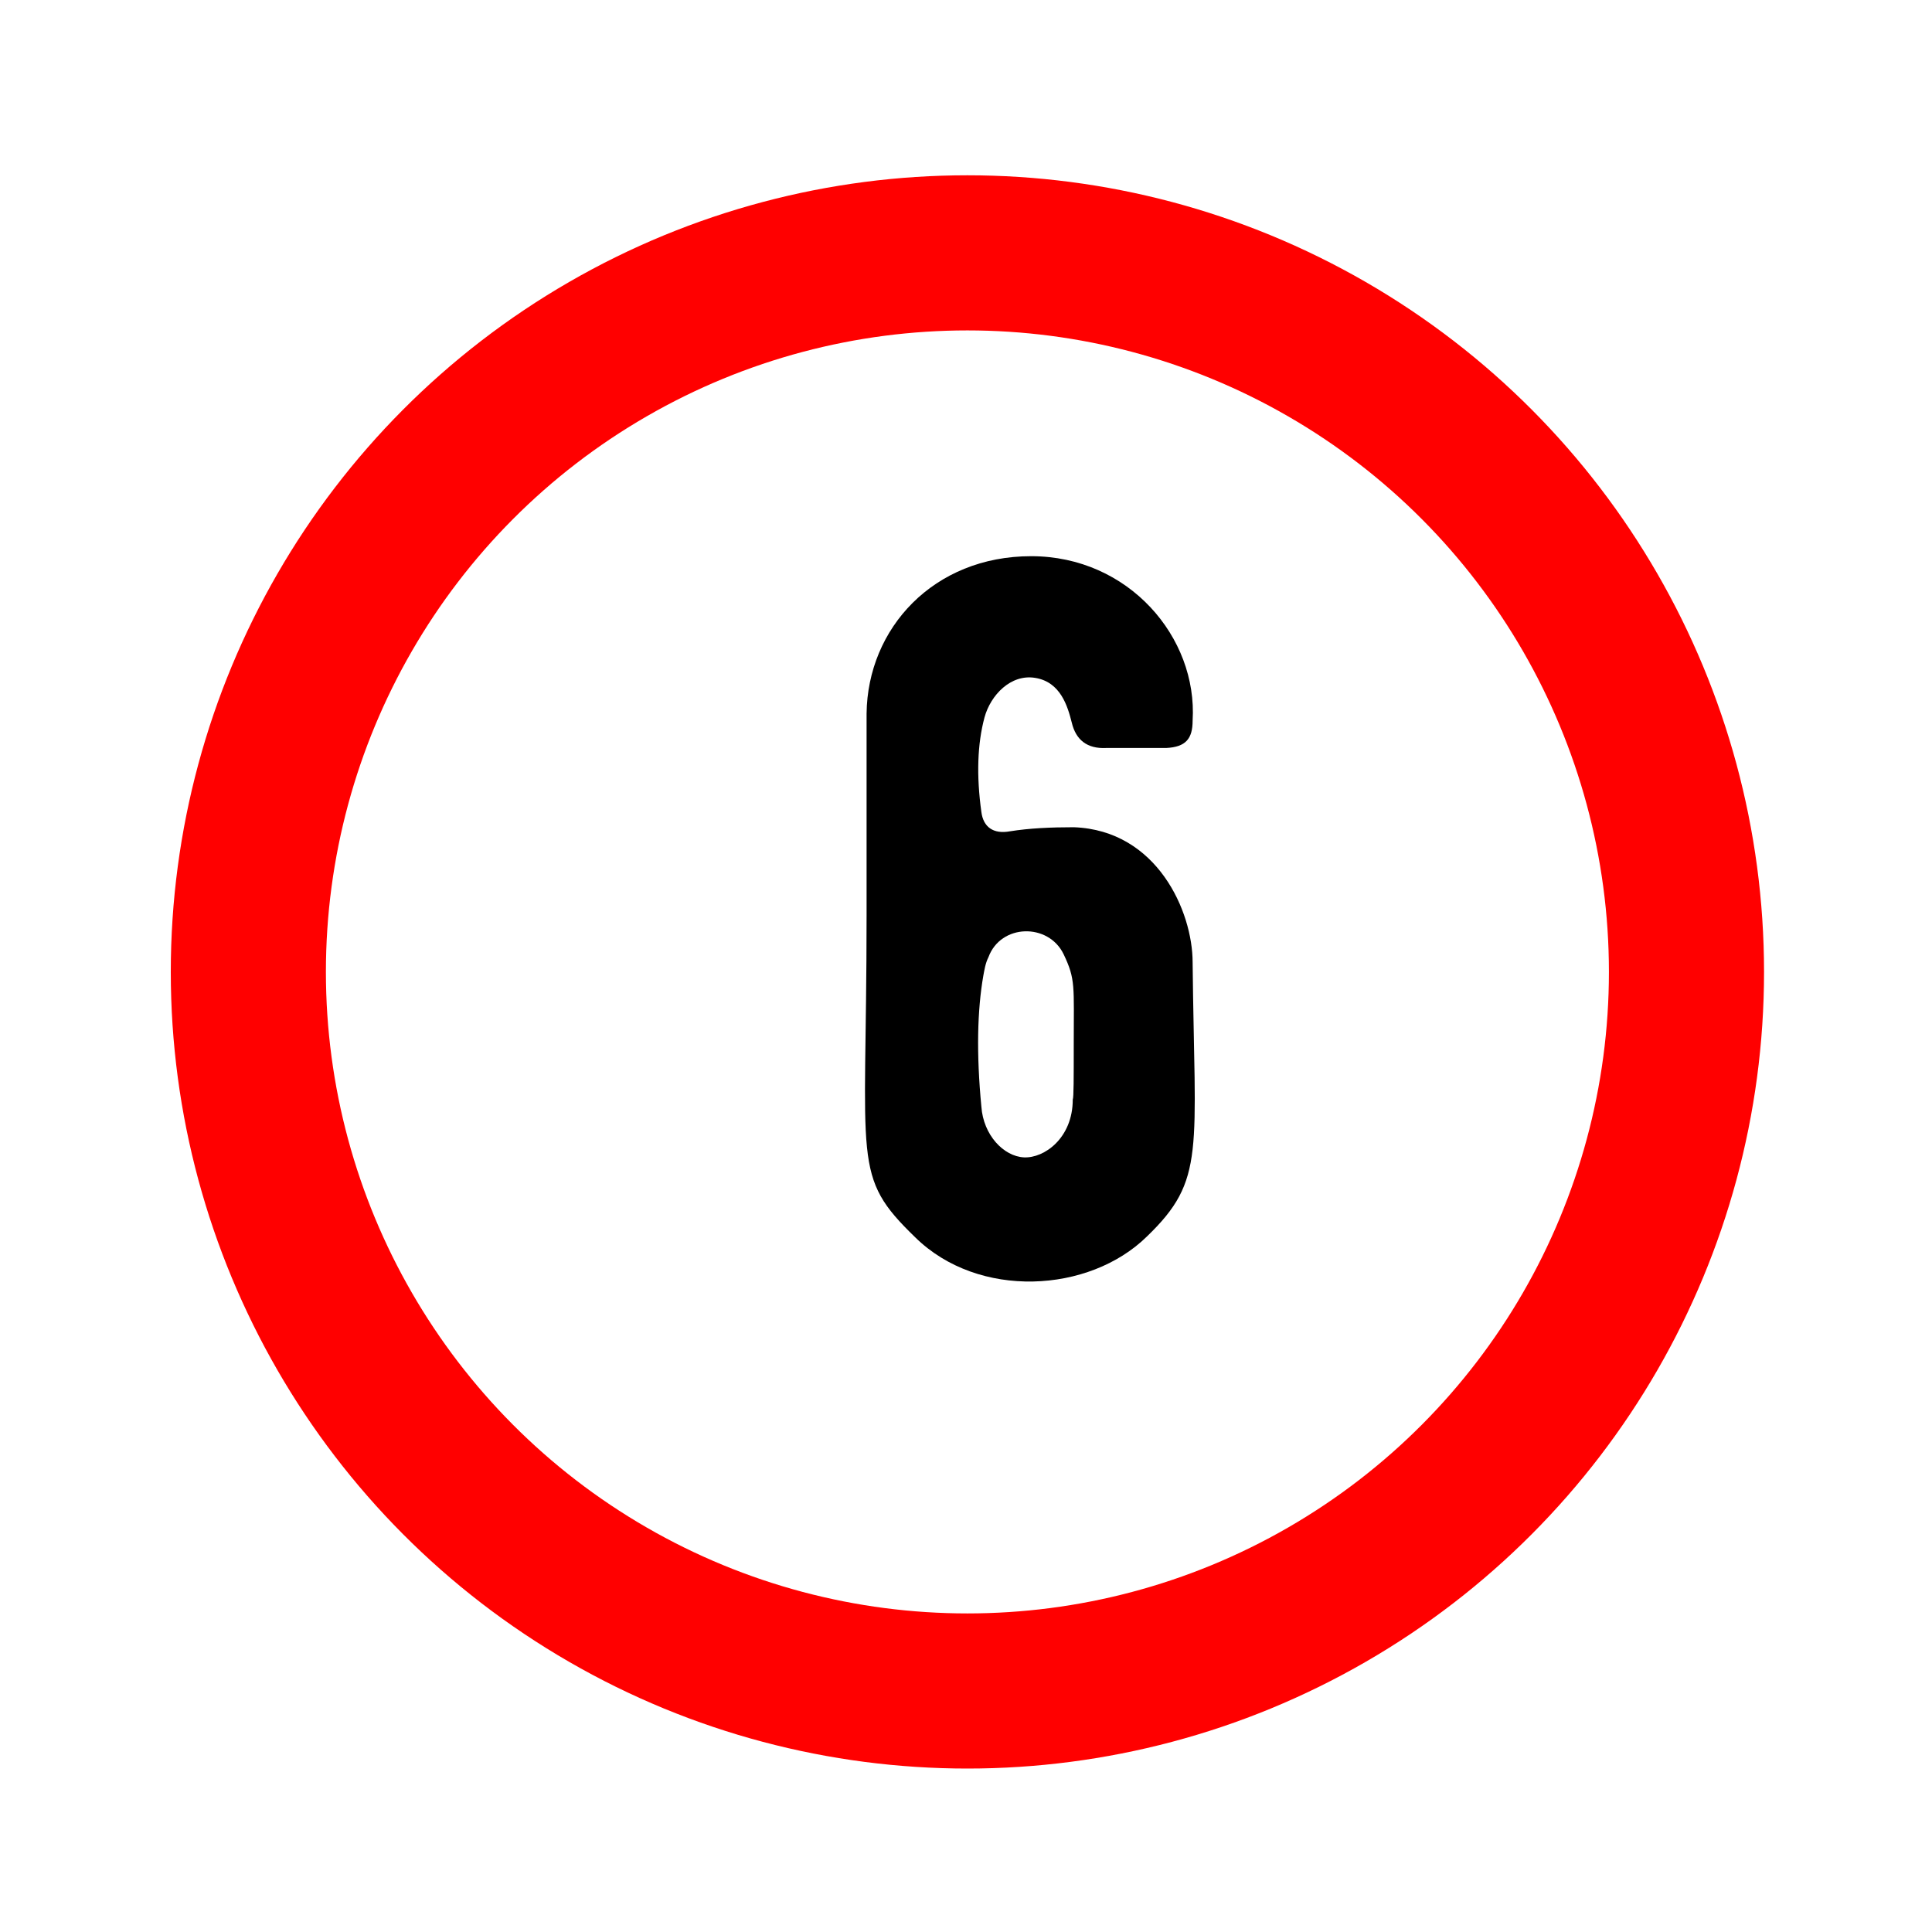
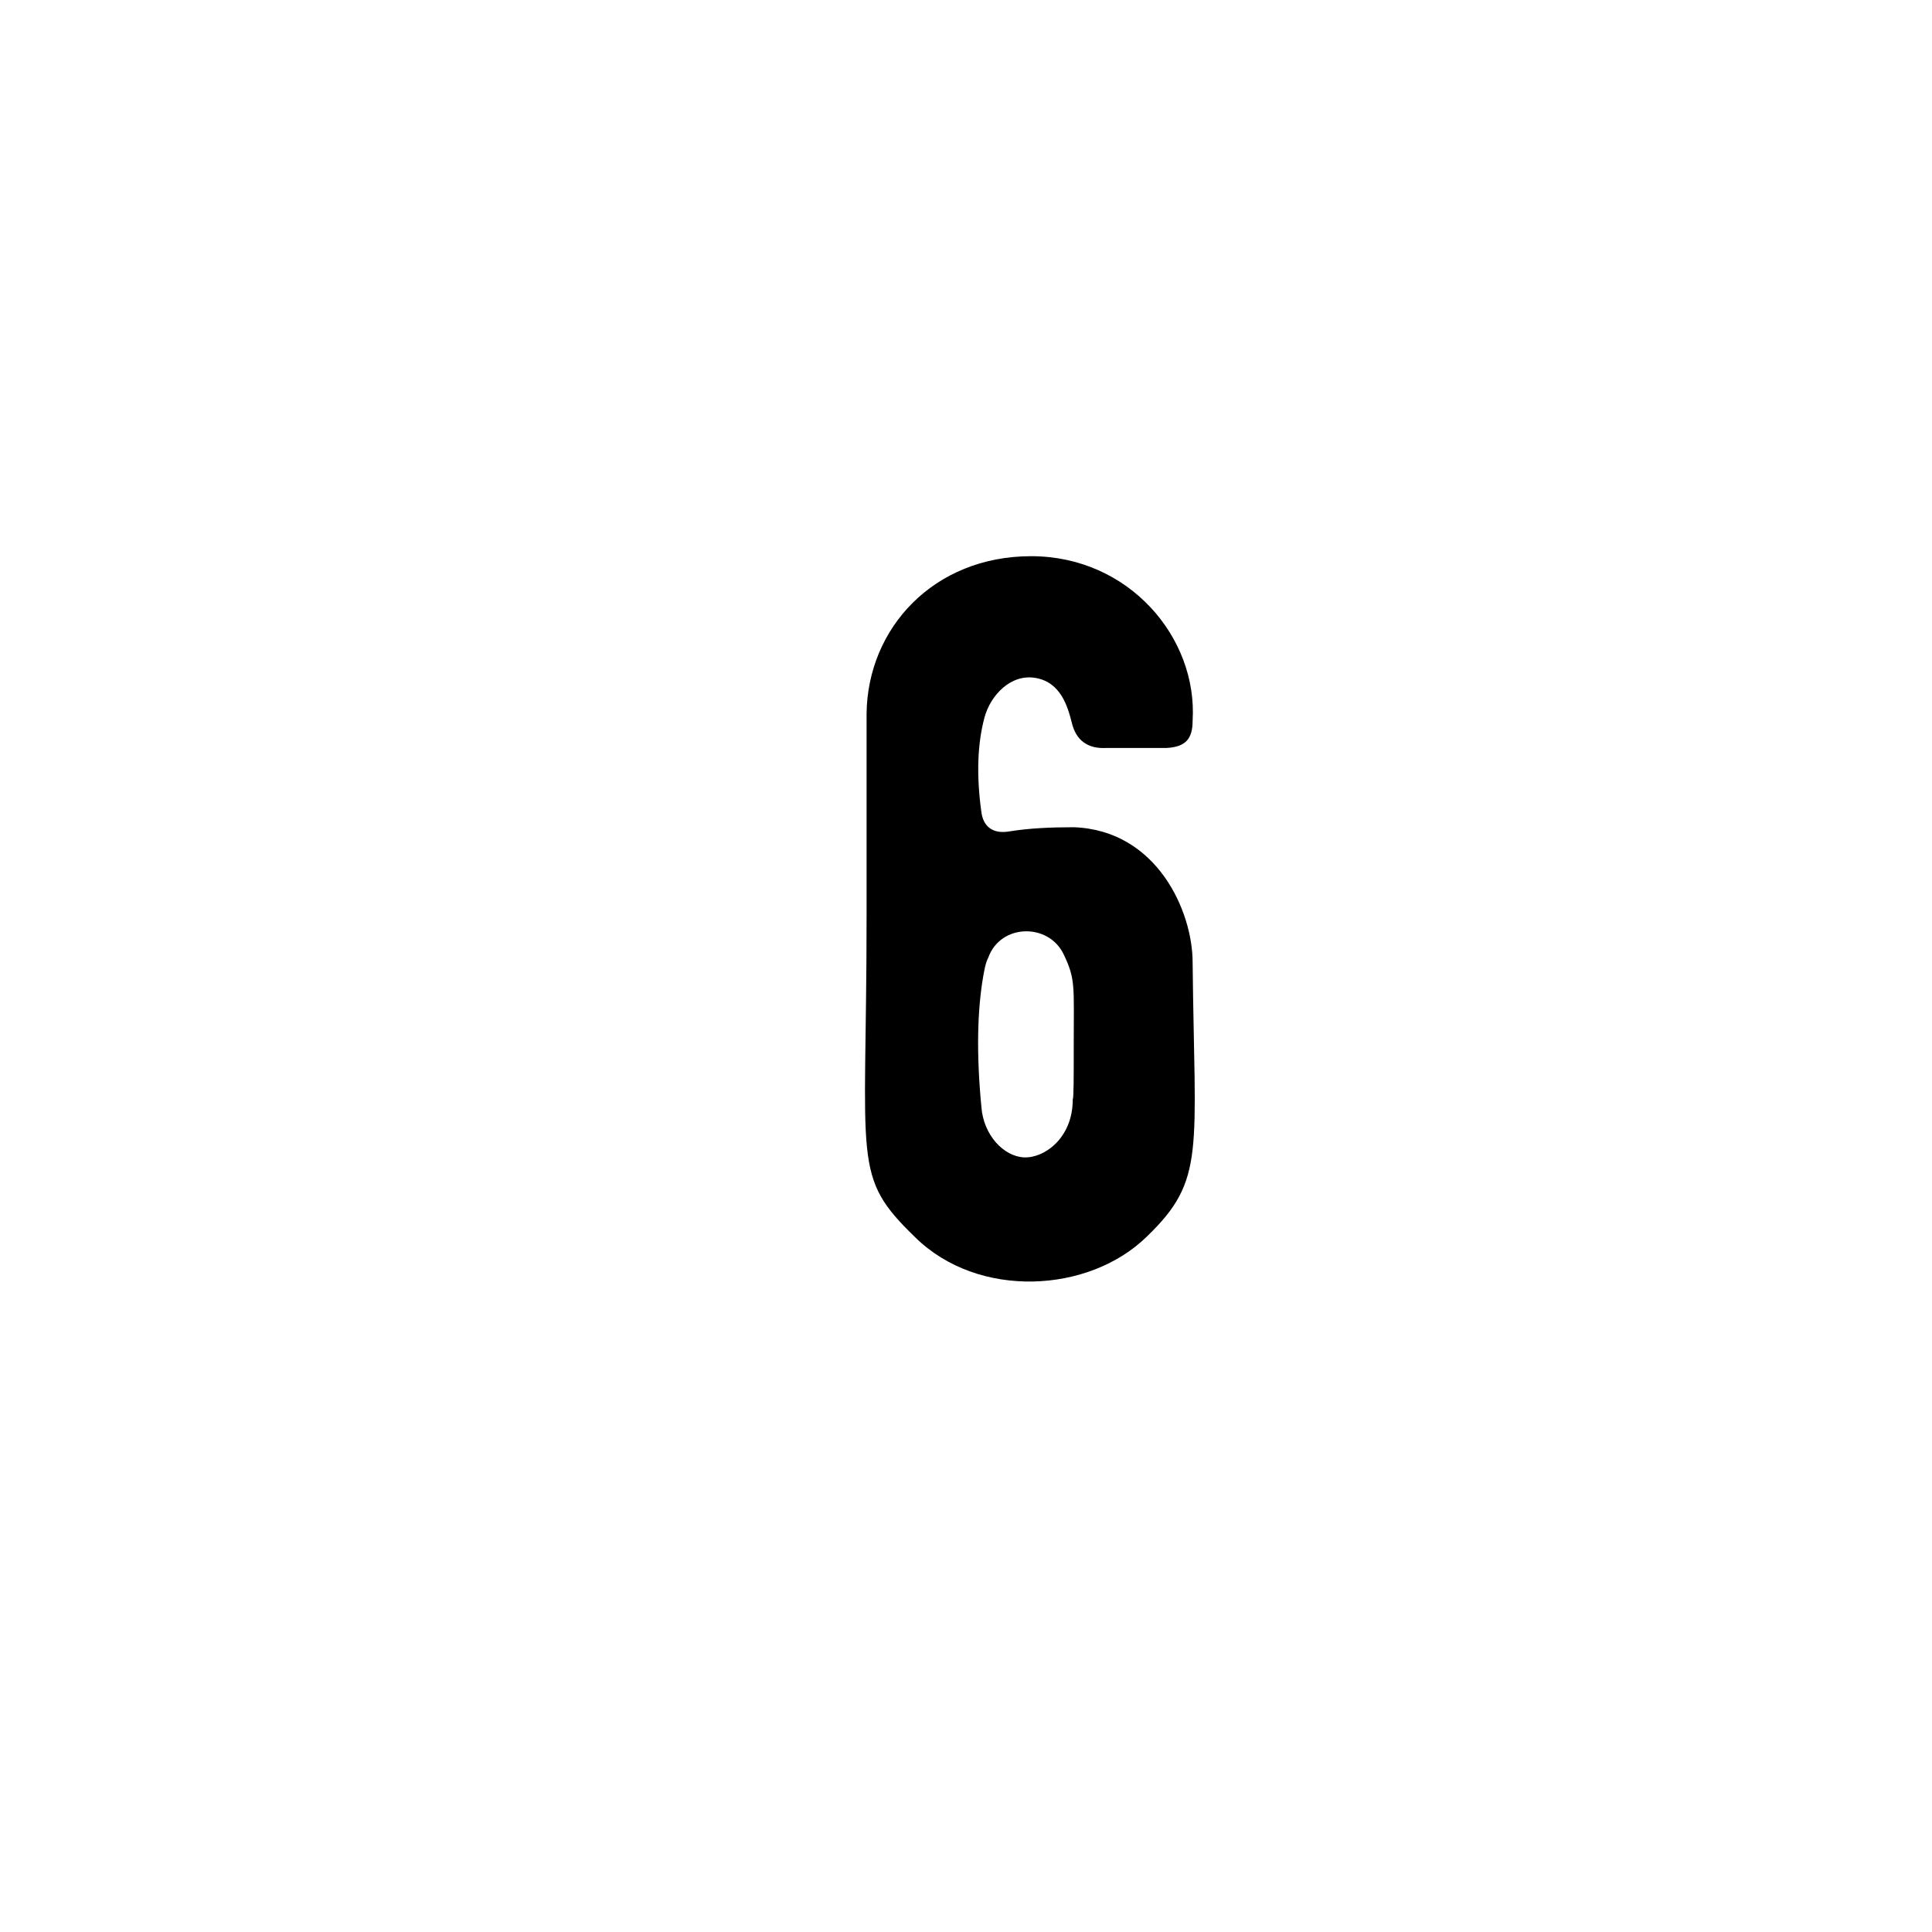
<svg xmlns="http://www.w3.org/2000/svg" id="temp" viewBox="0 0 137 137">
  <defs>
    <style> .cls-1 { stroke-width: 0px; } .cls-2 { fill: #fff; filter: url(#drop-shadow-34); stroke: red; stroke-miterlimit: 10; stroke-width: 11px; } </style>
    <filter id="drop-shadow-34" filterUnits="userSpaceOnUse">
      <feOffset dx="-3" dy="3" />
      <feGaussianBlur result="blur" stdDeviation="2" />
      <feFlood flood-color="#685623" flood-opacity=".44" />
      <feComposite in2="blur" operator="in" />
      <feComposite in="SourceGraphic" />
    </filter>
  </defs>
-   <circle class="cls-2" cx="71.6" cy="65.92" r="50.99" />
  <path class="cls-1" d="m61.45,65v-14.4c.07-6.05,4.75-11.16,11.67-11.16s11.81,5.76,11.45,11.66c0,1.3-.5,1.87-1.87,1.94h-4.25c-1.37.07-2.16-.58-2.45-1.8-.29-1.15-.79-2.88-2.59-3.17-1.73-.29-3.17,1.22-3.6,2.81-.5,1.87-.58,4.1-.22,6.7.14,1.08.86,1.58,2.02,1.37,1.37-.22,2.88-.29,4.54-.29,5.91.22,8.42,5.98,8.42,9.58.14,13.47.94,15.41-3.24,19.44-4.1,4.03-11.95,4.46-16.42.07-4.54-4.39-3.46-5.11-3.46-22.75Zm14.69,9.07c0-4.18.14-4.61-.72-6.41-1.08-2.23-4.46-2.16-5.33.22-.22.43-.29.94-.36,1.3-.43,2.45-.5,5.54-.14,9.29.14,2.02,1.58,3.53,3.02,3.6,1.44.07,3.46-1.37,3.46-4.1.07-.14.07-1.51.07-3.89Z" />
</svg>